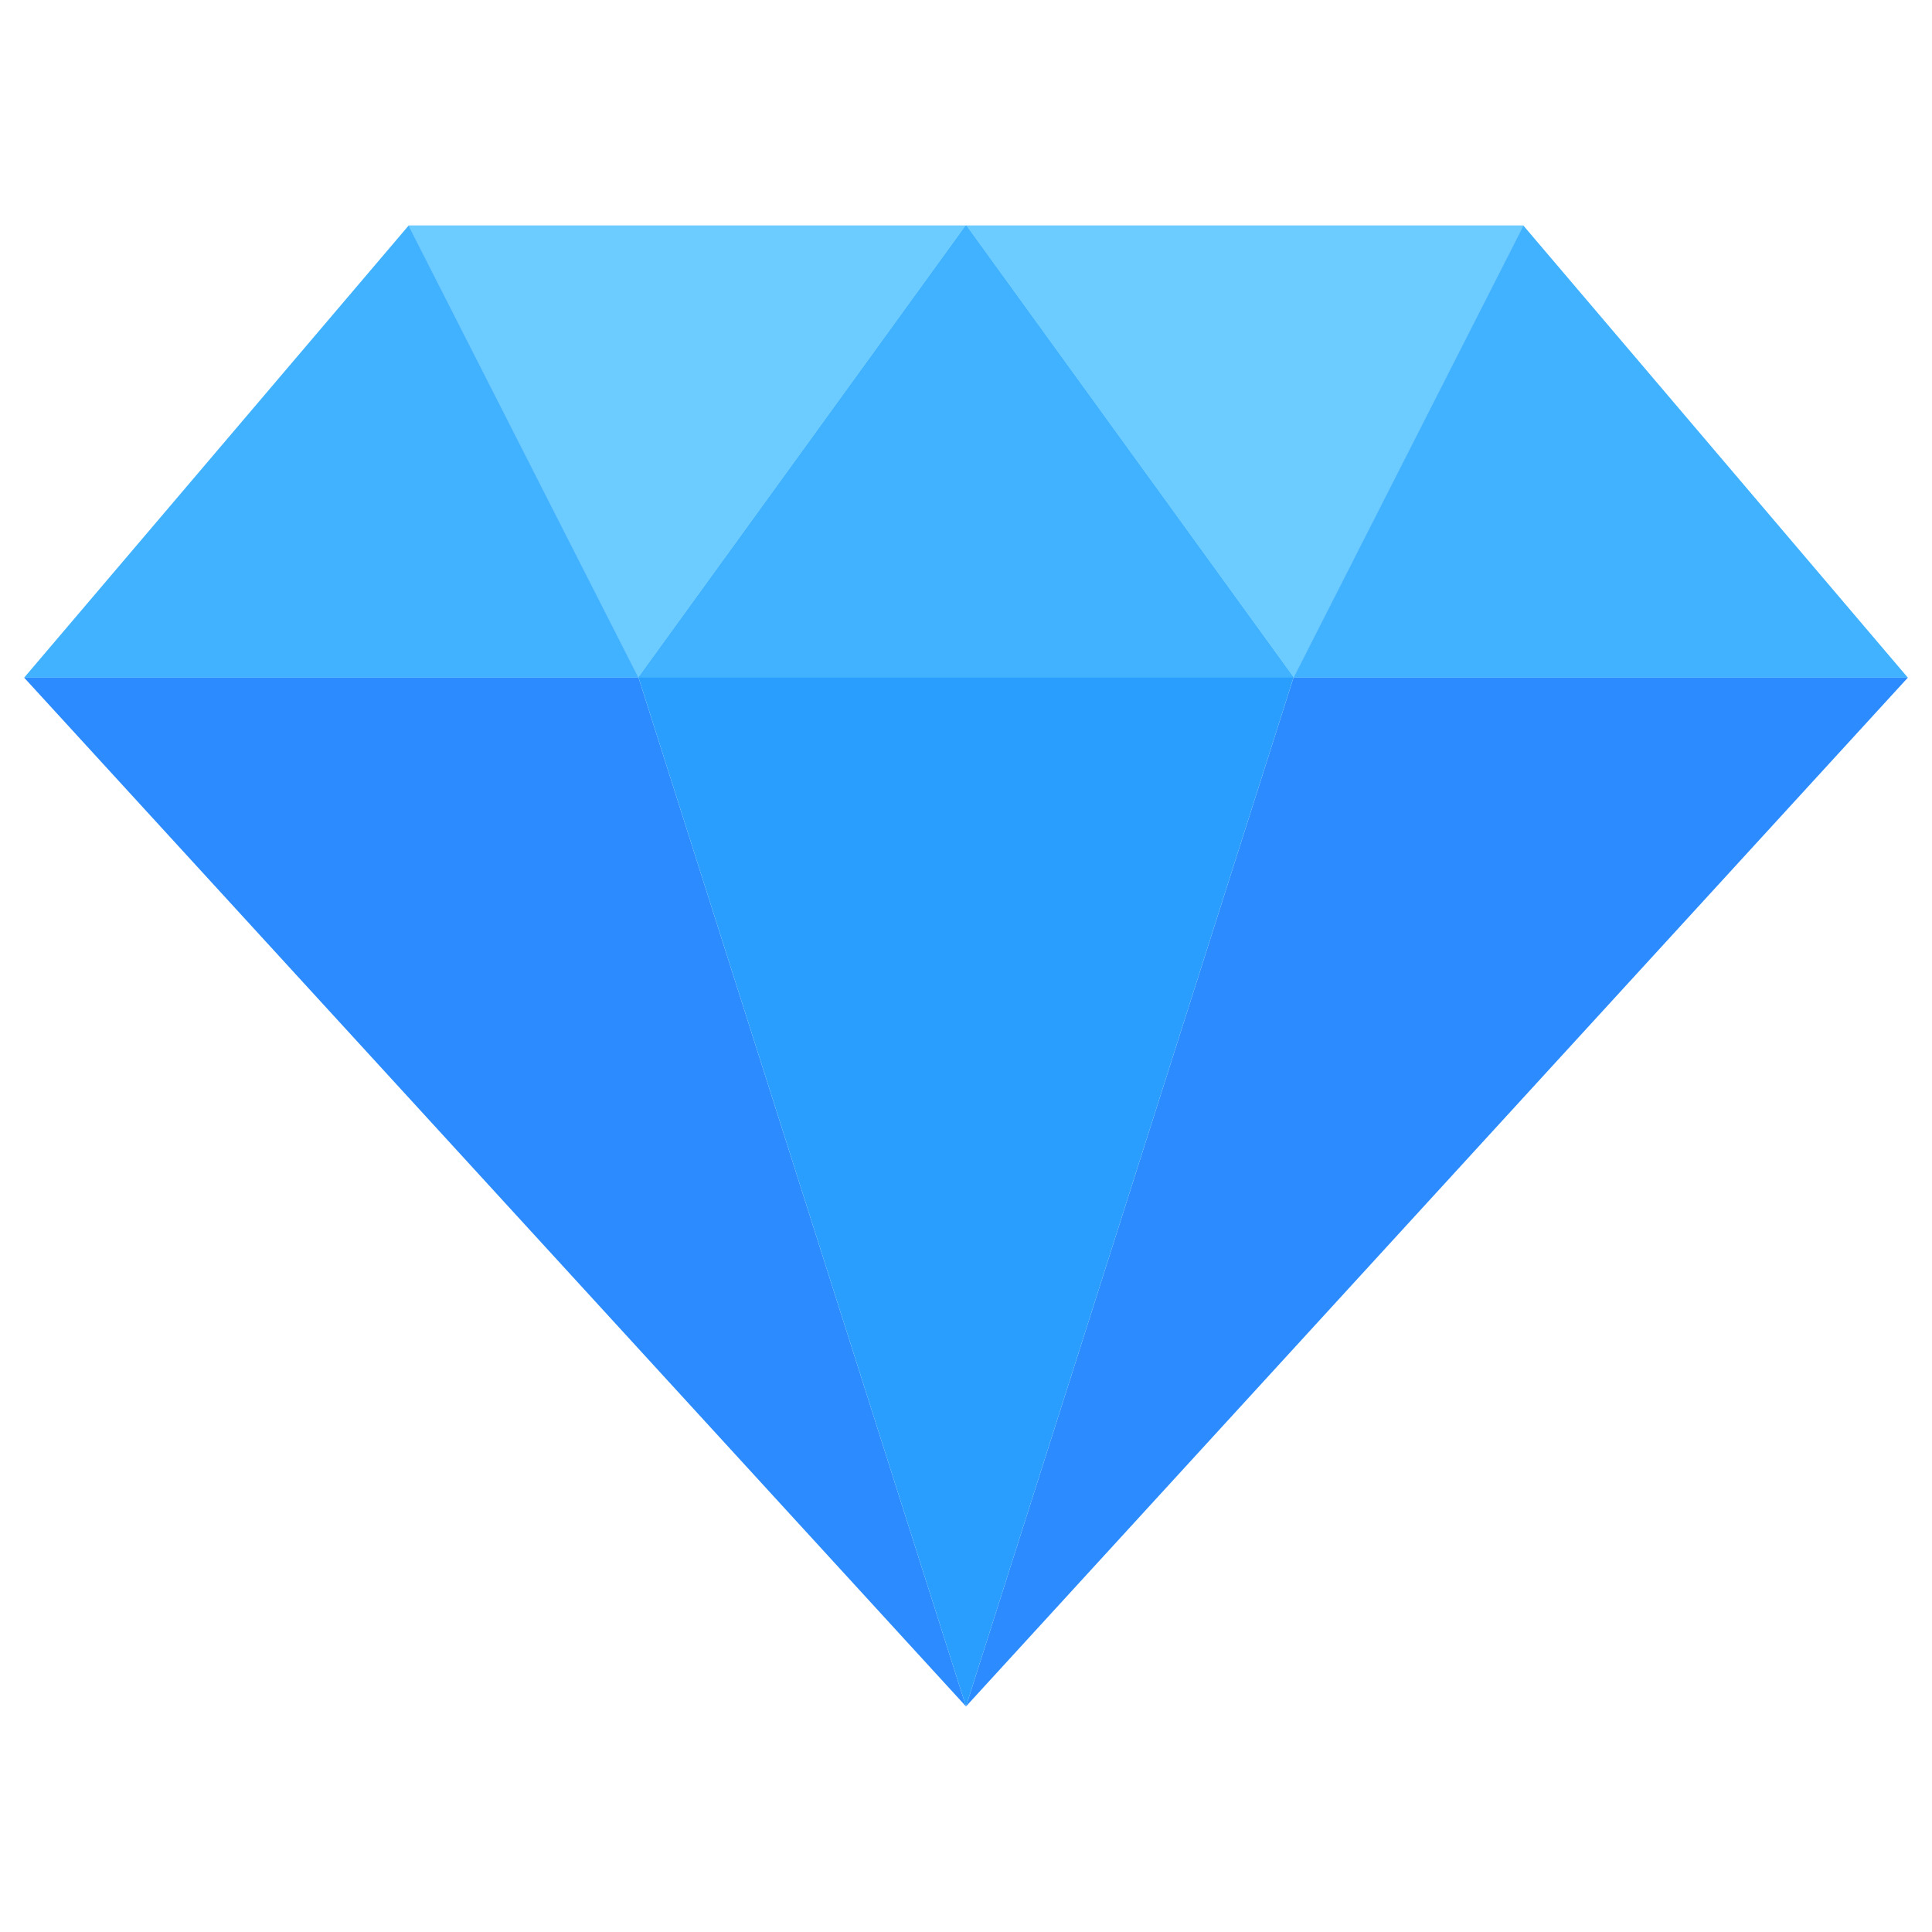
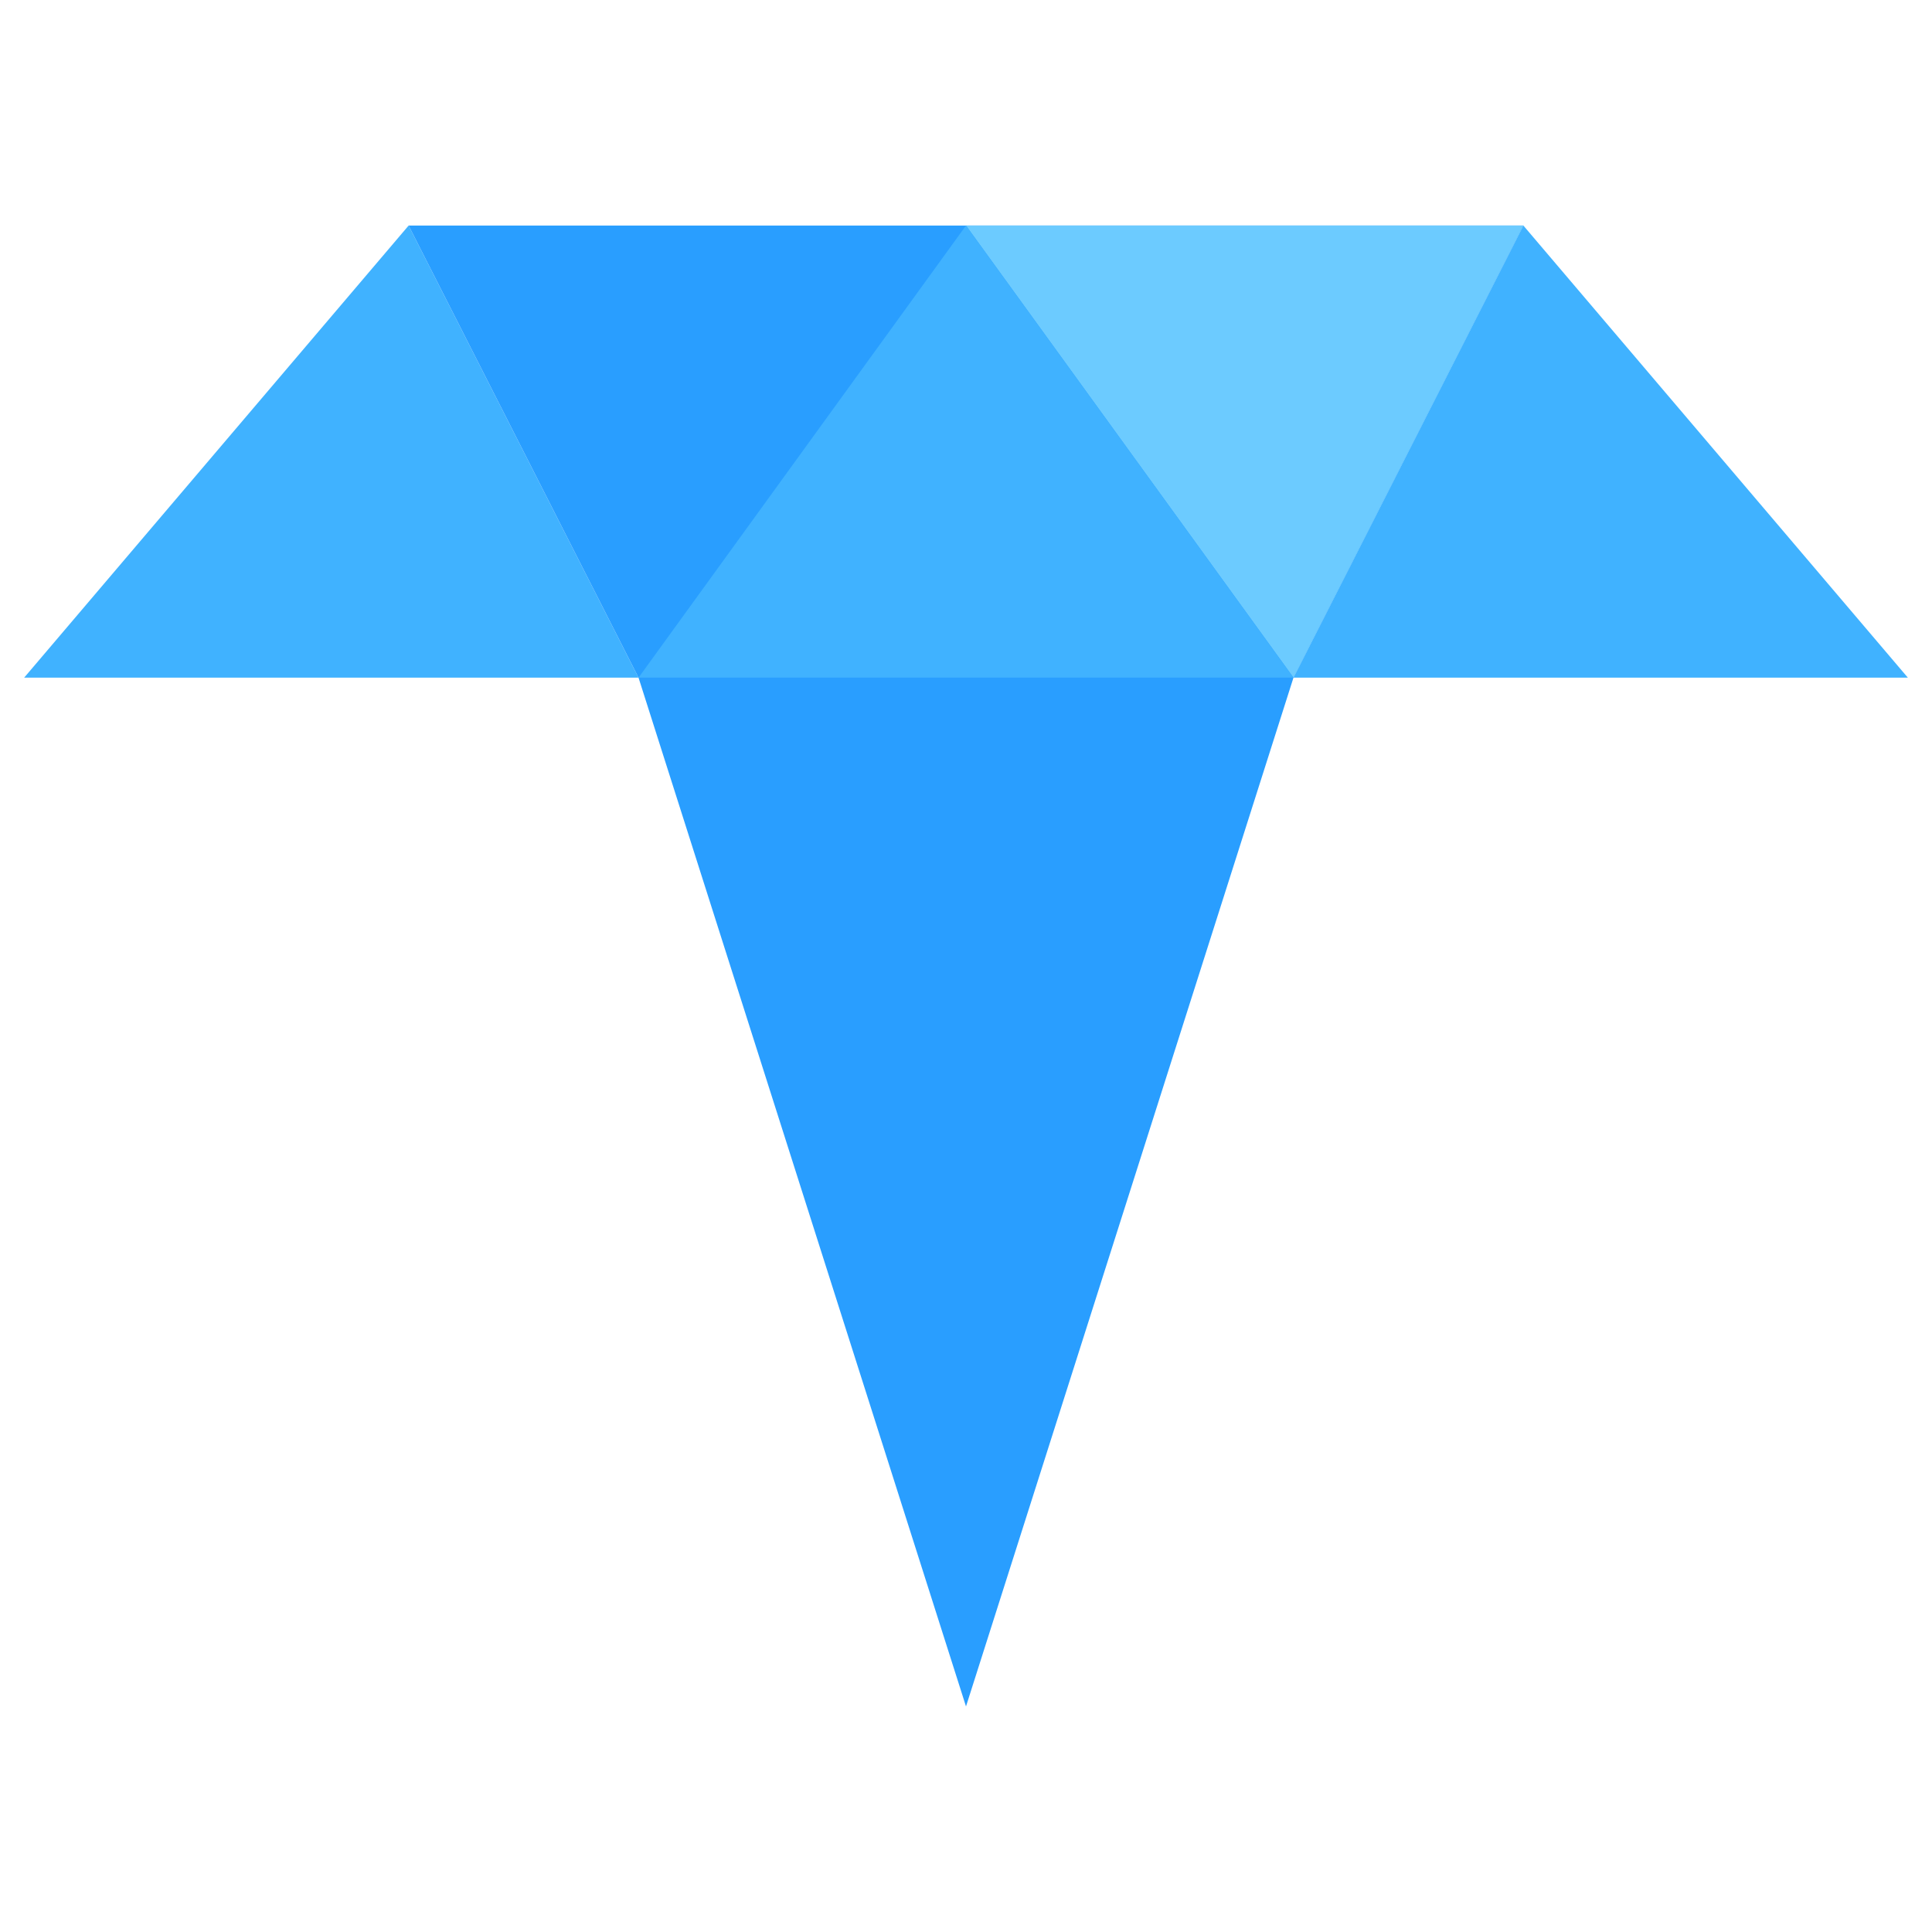
<svg xmlns="http://www.w3.org/2000/svg" id="_レイヤー_1" data-name="レイヤー_1" version="1.1" viewBox="0 0 40 40">
  <polygon points="13.22 14.03 .5 14.03 8.46 4.67 13.22 14.03" fill="#40b2ff" />
  <polygon points="39.5 14.03 26.78 14.03 31.54 4.67 39.5 14.03" fill="#40b2ff" />
-   <polygon points="39.5 14.03 20 35.33 26.78 14.03 39.5 14.03" fill="#2c8cff" />
-   <polygon points="20 35.33 20 35.33 20 35.33 .5 14.03 13.22 14.03 20 35.33" fill="#2c8cff" />
  <polygon points="26.78 14.03 13.22 14.03 8.46 4.67 31.54 4.67 26.78 14.03" fill="#299eff" />
-   <polygon points="20 4.67 13.22 14.03 8.46 4.67 20 4.67" fill="#6ccbff" />
  <polygon points="31.54 4.67 26.78 14.03 20 4.67 31.54 4.67" fill="#6ccbff" />
  <polygon points="26.78 14.03 13.22 14.03 20 4.67 26.78 14.03" fill="#40b2ff" />
  <polygon points="26.78 14.03 20 35.33 20 35.33 13.22 14.03 26.78 14.03" fill="#299eff" />
</svg>